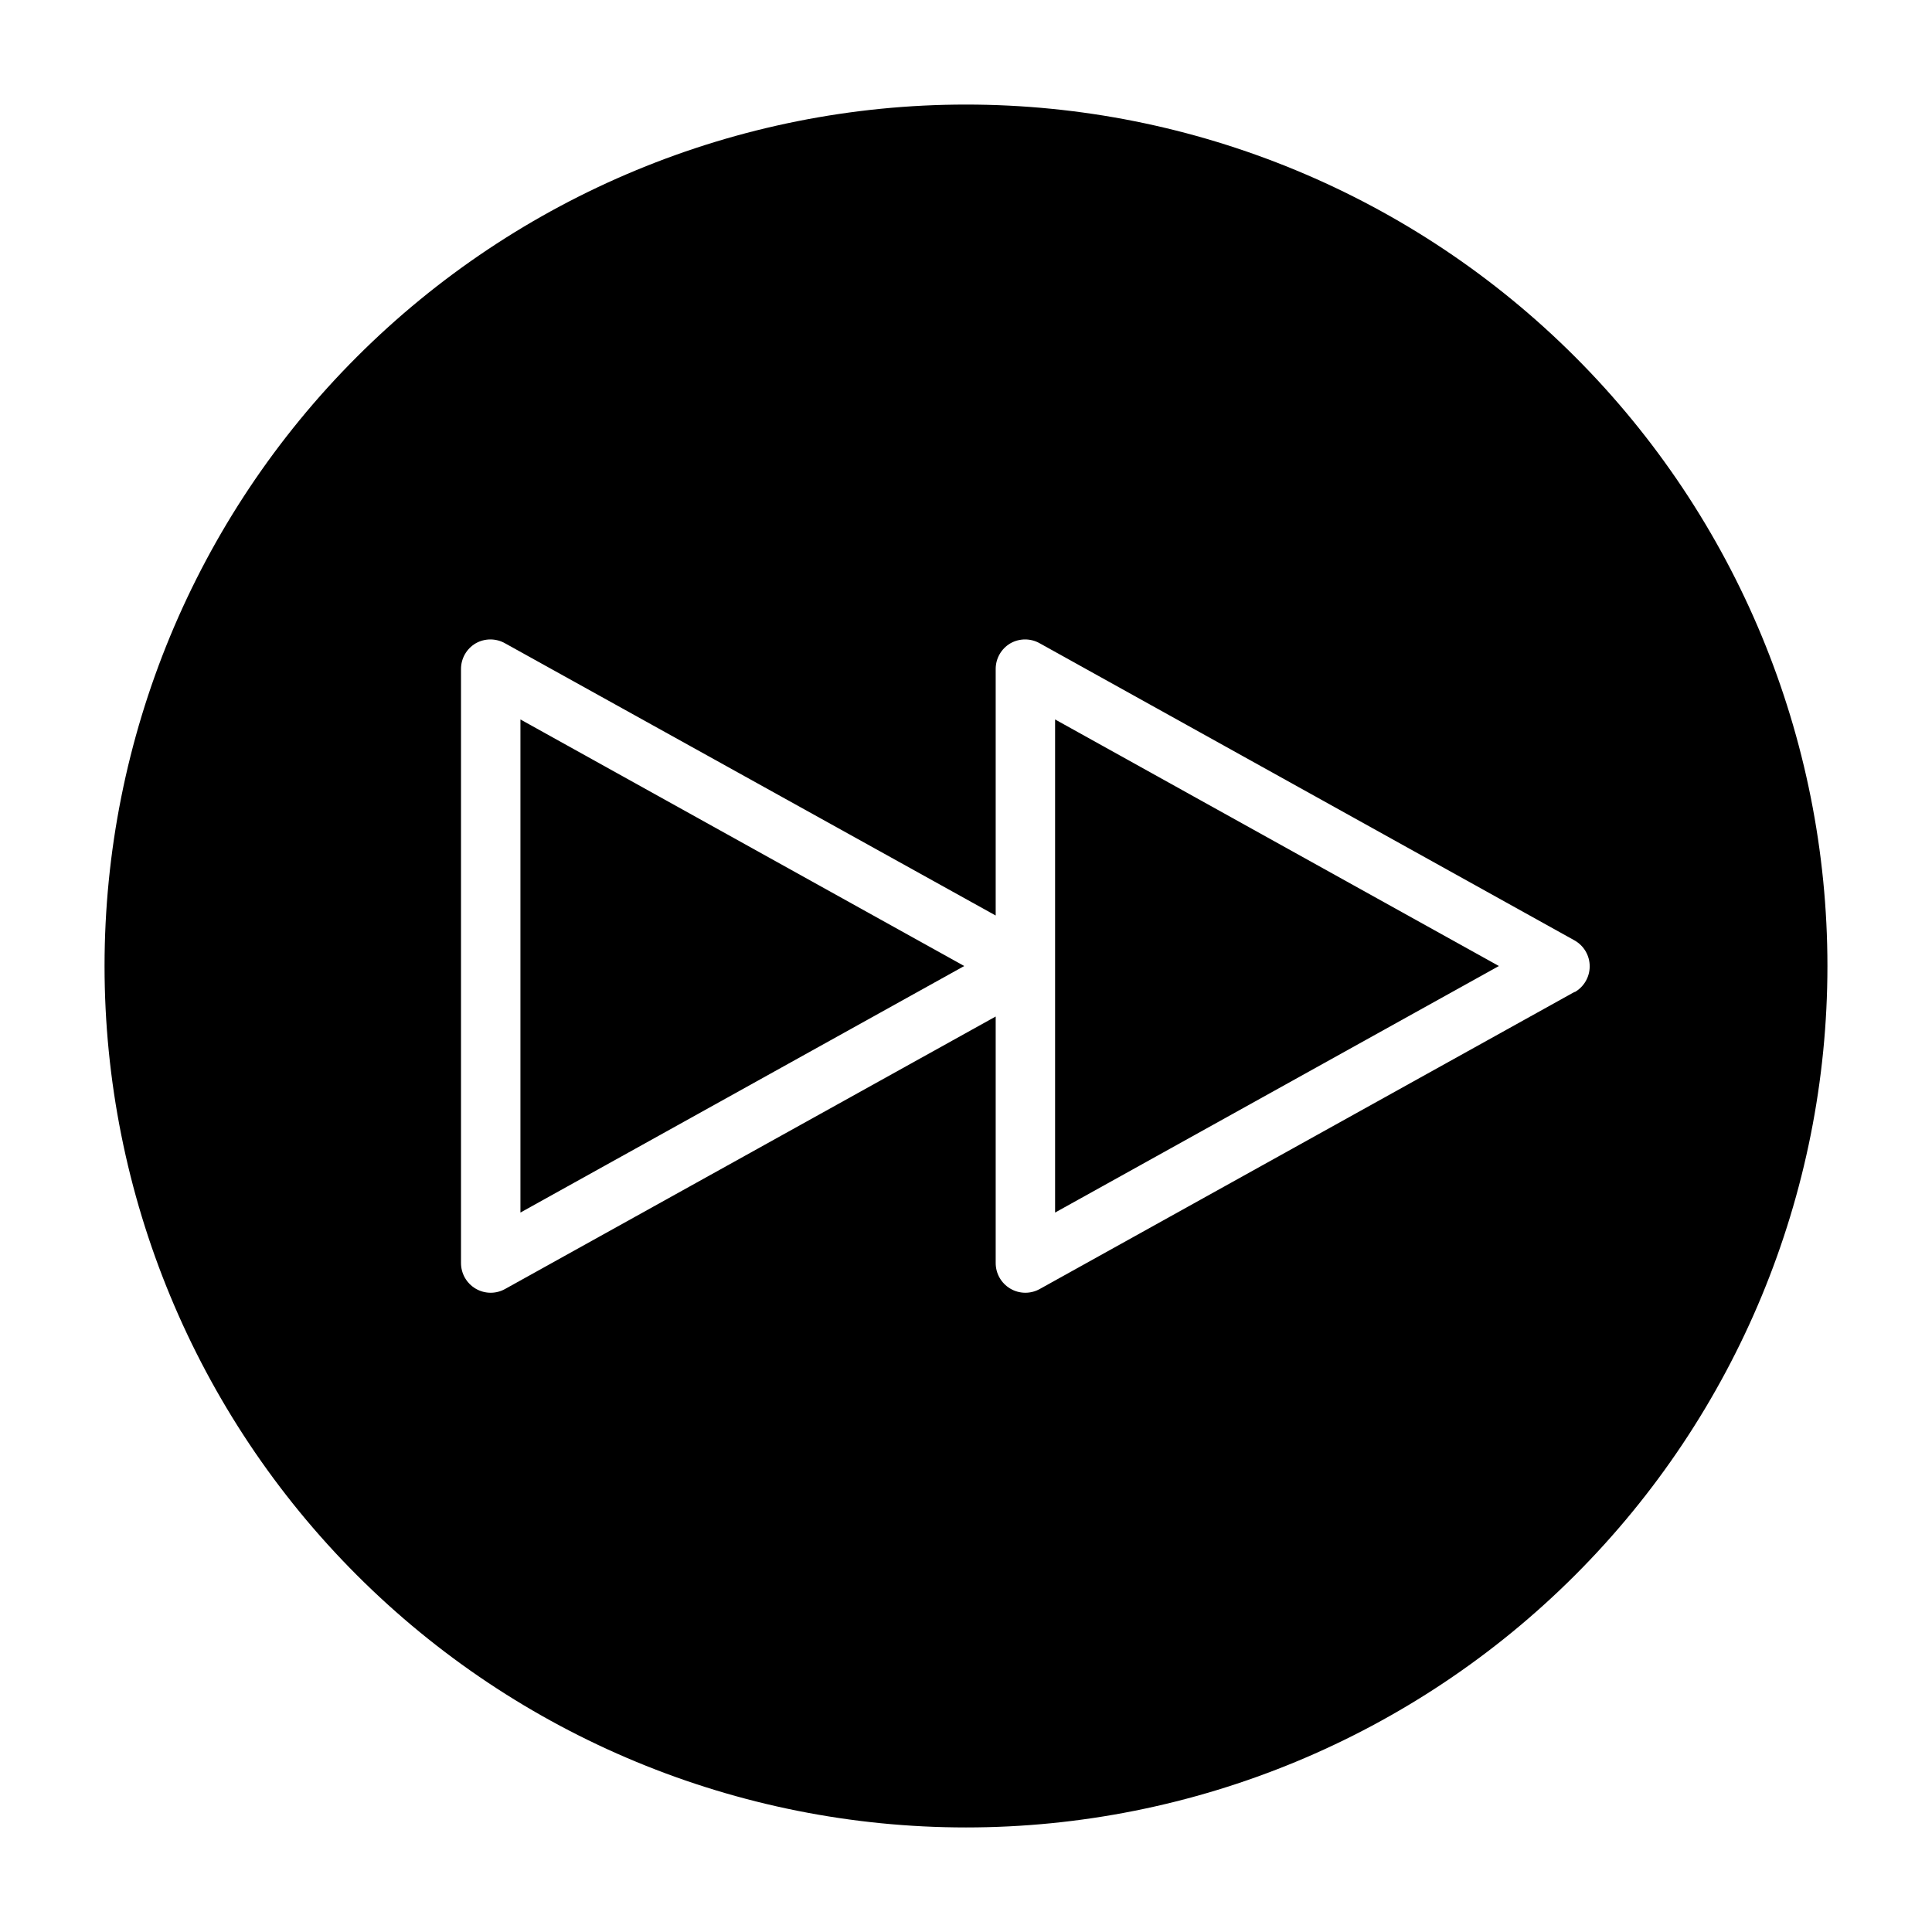
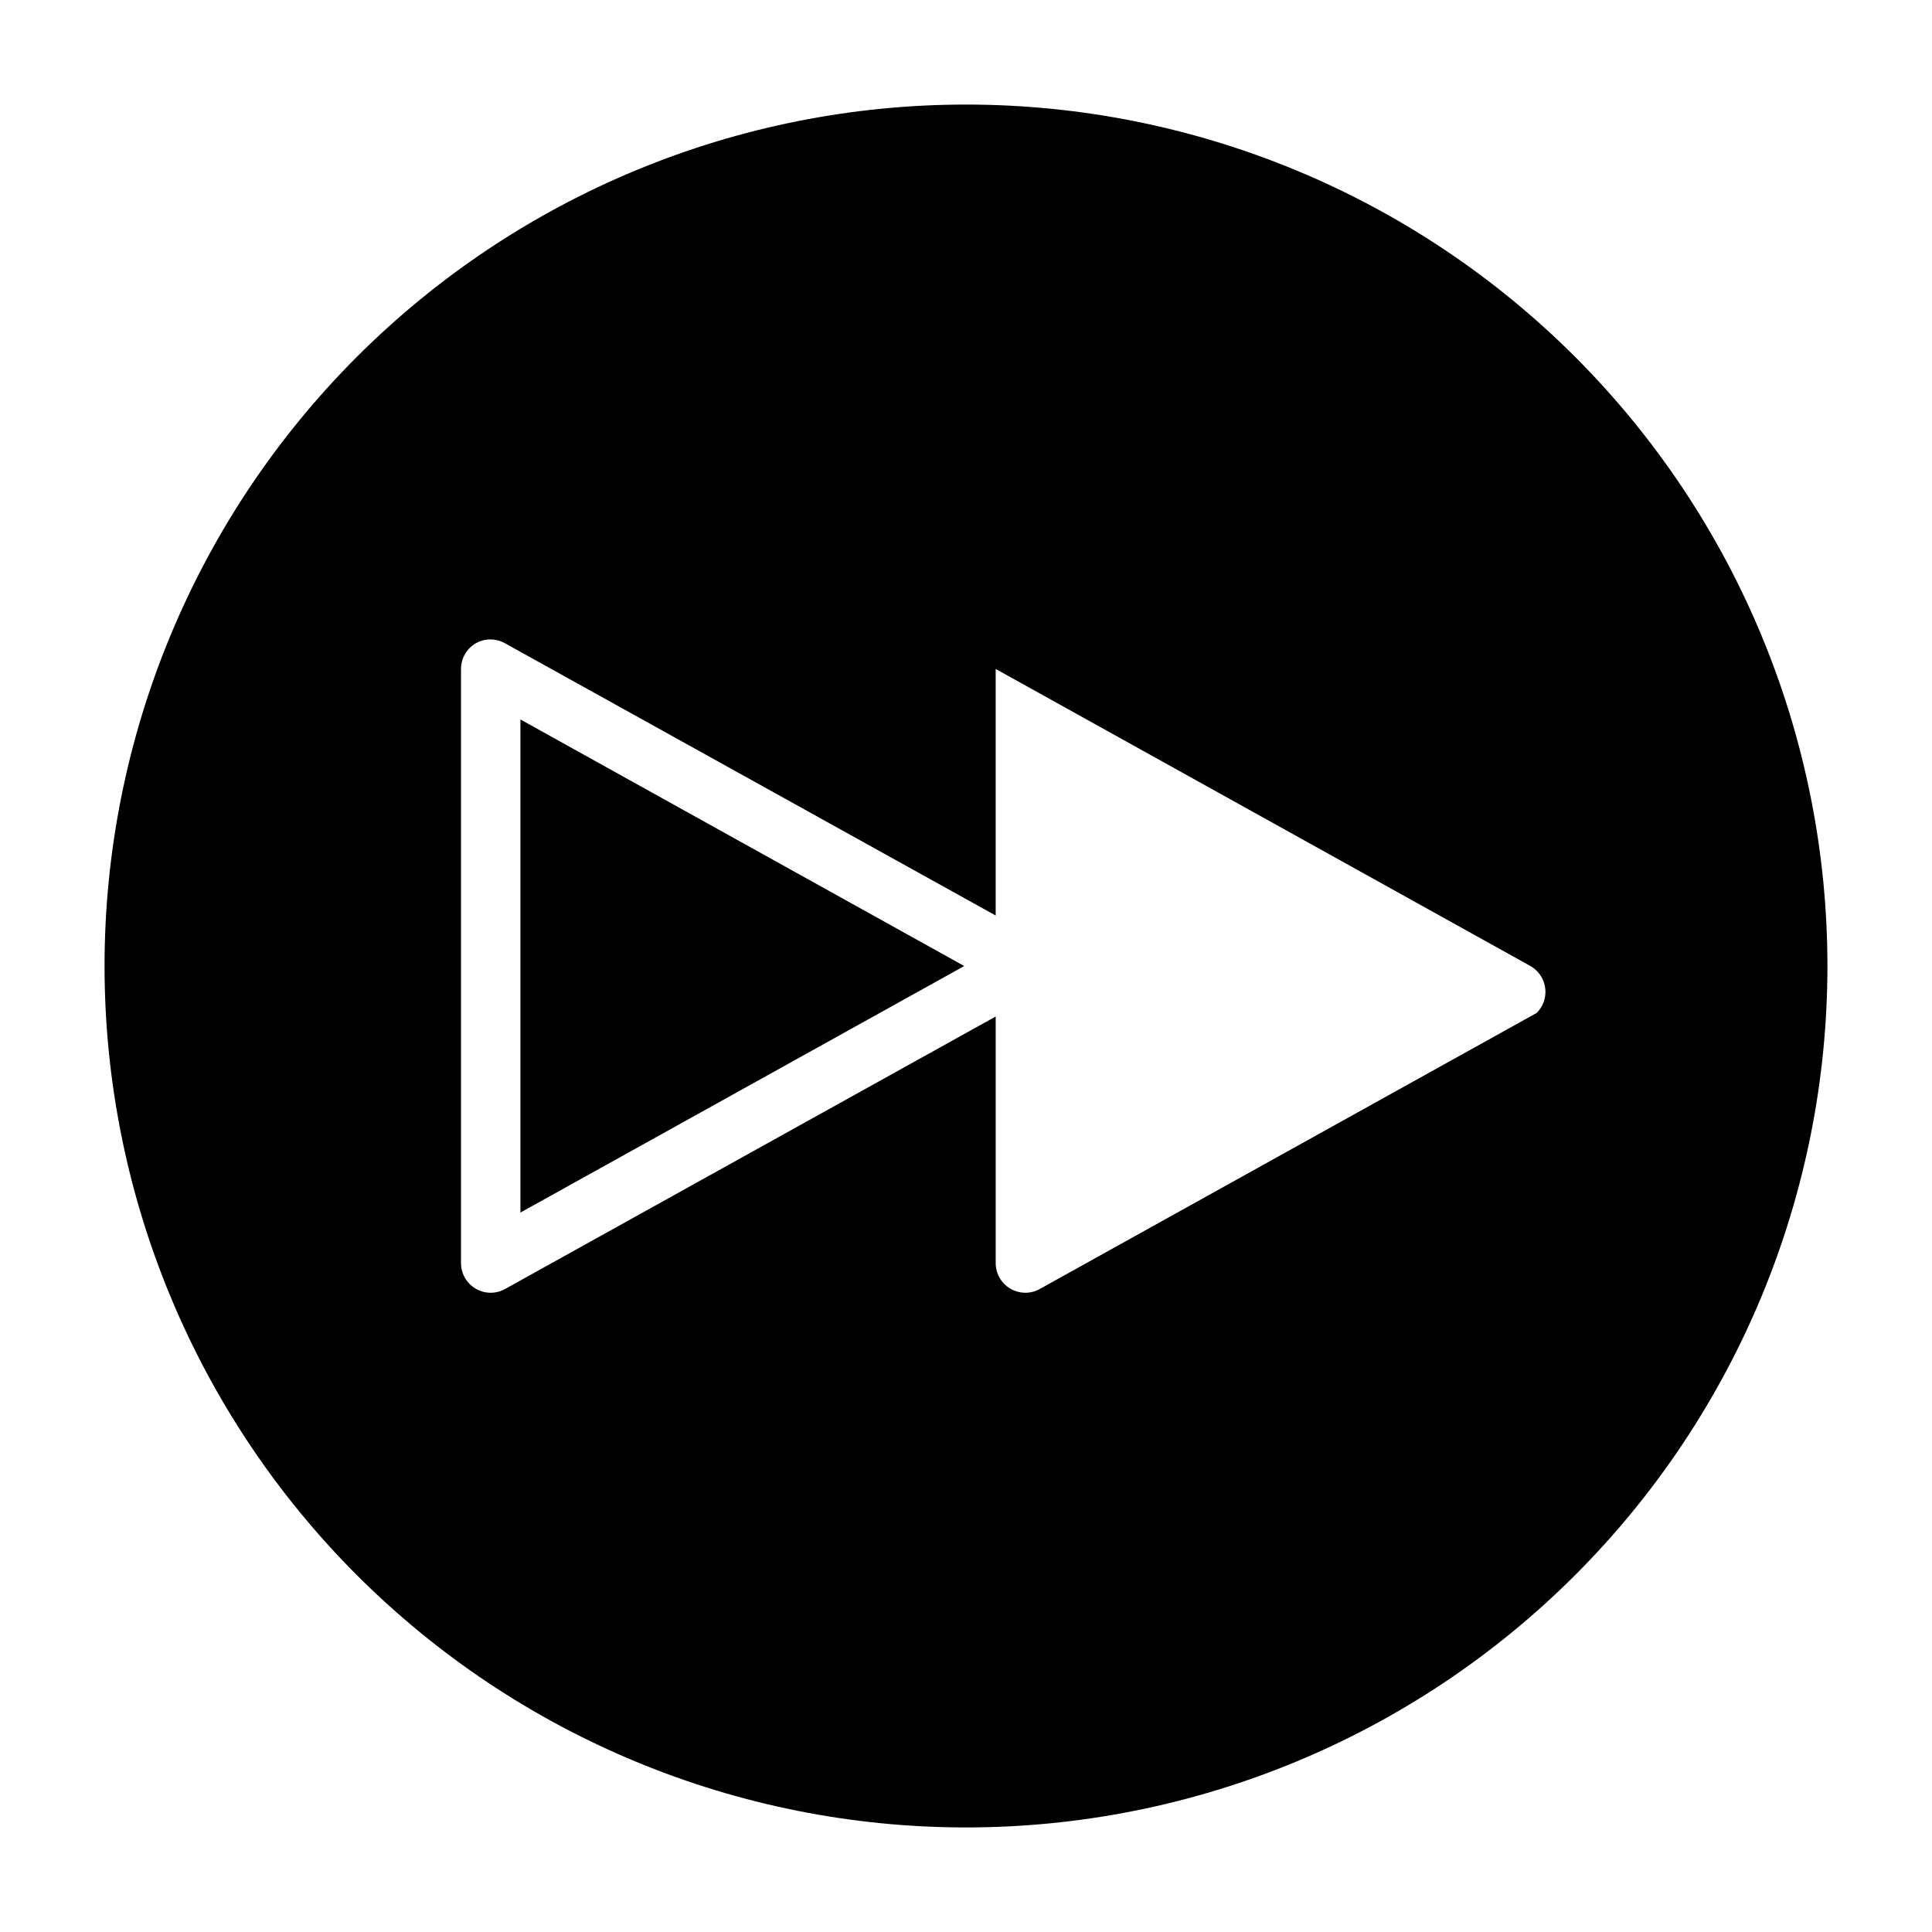
<svg xmlns="http://www.w3.org/2000/svg" fill="#000000" width="800px" height="800px" version="1.1" viewBox="144 144 512 512">
  <g>
-     <path d="m423.61 465.34 117.61-65.336-117.61-65.34z" />
-     <path d="m400 171.71c-60.547 0-118.61 24.051-161.43 66.863s-66.863 100.88-66.863 161.43c0 60.543 24.051 118.61 66.863 161.42s100.88 66.867 161.43 66.867c60.543 0 118.61-24.055 161.42-66.867s66.867-100.88 66.867-161.42c0-60.547-24.055-118.61-66.867-161.43s-100.88-66.863-161.42-66.863zm161.3 235.14-141.7 78.719c-1.18 0.668-2.508 1.02-3.859 1.023-1.414 0-2.801-0.379-4.016-1.102-2.391-1.418-3.856-3.988-3.856-6.769v-65.336l-129.97 72.184c-1.176 0.668-2.504 1.02-3.856 1.023-1.414 0-2.801-0.379-4.016-1.102-2.391-1.418-3.856-3.988-3.856-6.769v-157.44c0-2.777 1.465-5.352 3.856-6.769 2.438-1.406 5.438-1.406 7.871 0l129.97 72.109v-65.34c0-2.777 1.465-5.352 3.856-6.769 2.438-1.406 5.438-1.406 7.875 0l141.7 78.719v0.004c2.465 1.395 3.988 4.012 3.988 6.848s-1.523 5.449-3.988 6.848z" />
+     <path d="m400 171.71c-60.547 0-118.61 24.051-161.43 66.863s-66.863 100.88-66.863 161.43c0 60.543 24.051 118.61 66.863 161.42s100.88 66.867 161.43 66.867c60.543 0 118.61-24.055 161.42-66.867s66.867-100.88 66.867-161.42c0-60.547-24.055-118.61-66.867-161.43s-100.88-66.863-161.42-66.863zm161.3 235.14-141.7 78.719c-1.18 0.668-2.508 1.02-3.859 1.023-1.414 0-2.801-0.379-4.016-1.102-2.391-1.418-3.856-3.988-3.856-6.769v-65.336l-129.97 72.184c-1.176 0.668-2.504 1.02-3.856 1.023-1.414 0-2.801-0.379-4.016-1.102-2.391-1.418-3.856-3.988-3.856-6.769v-157.44c0-2.777 1.465-5.352 3.856-6.769 2.438-1.406 5.438-1.406 7.871 0l129.97 72.109v-65.34l141.7 78.719v0.004c2.465 1.395 3.988 4.012 3.988 6.848s-1.523 5.449-3.988 6.848z" />
    <path d="m281.92 465.34 117.61-65.336-117.61-65.34z" />
  </g>
</svg>